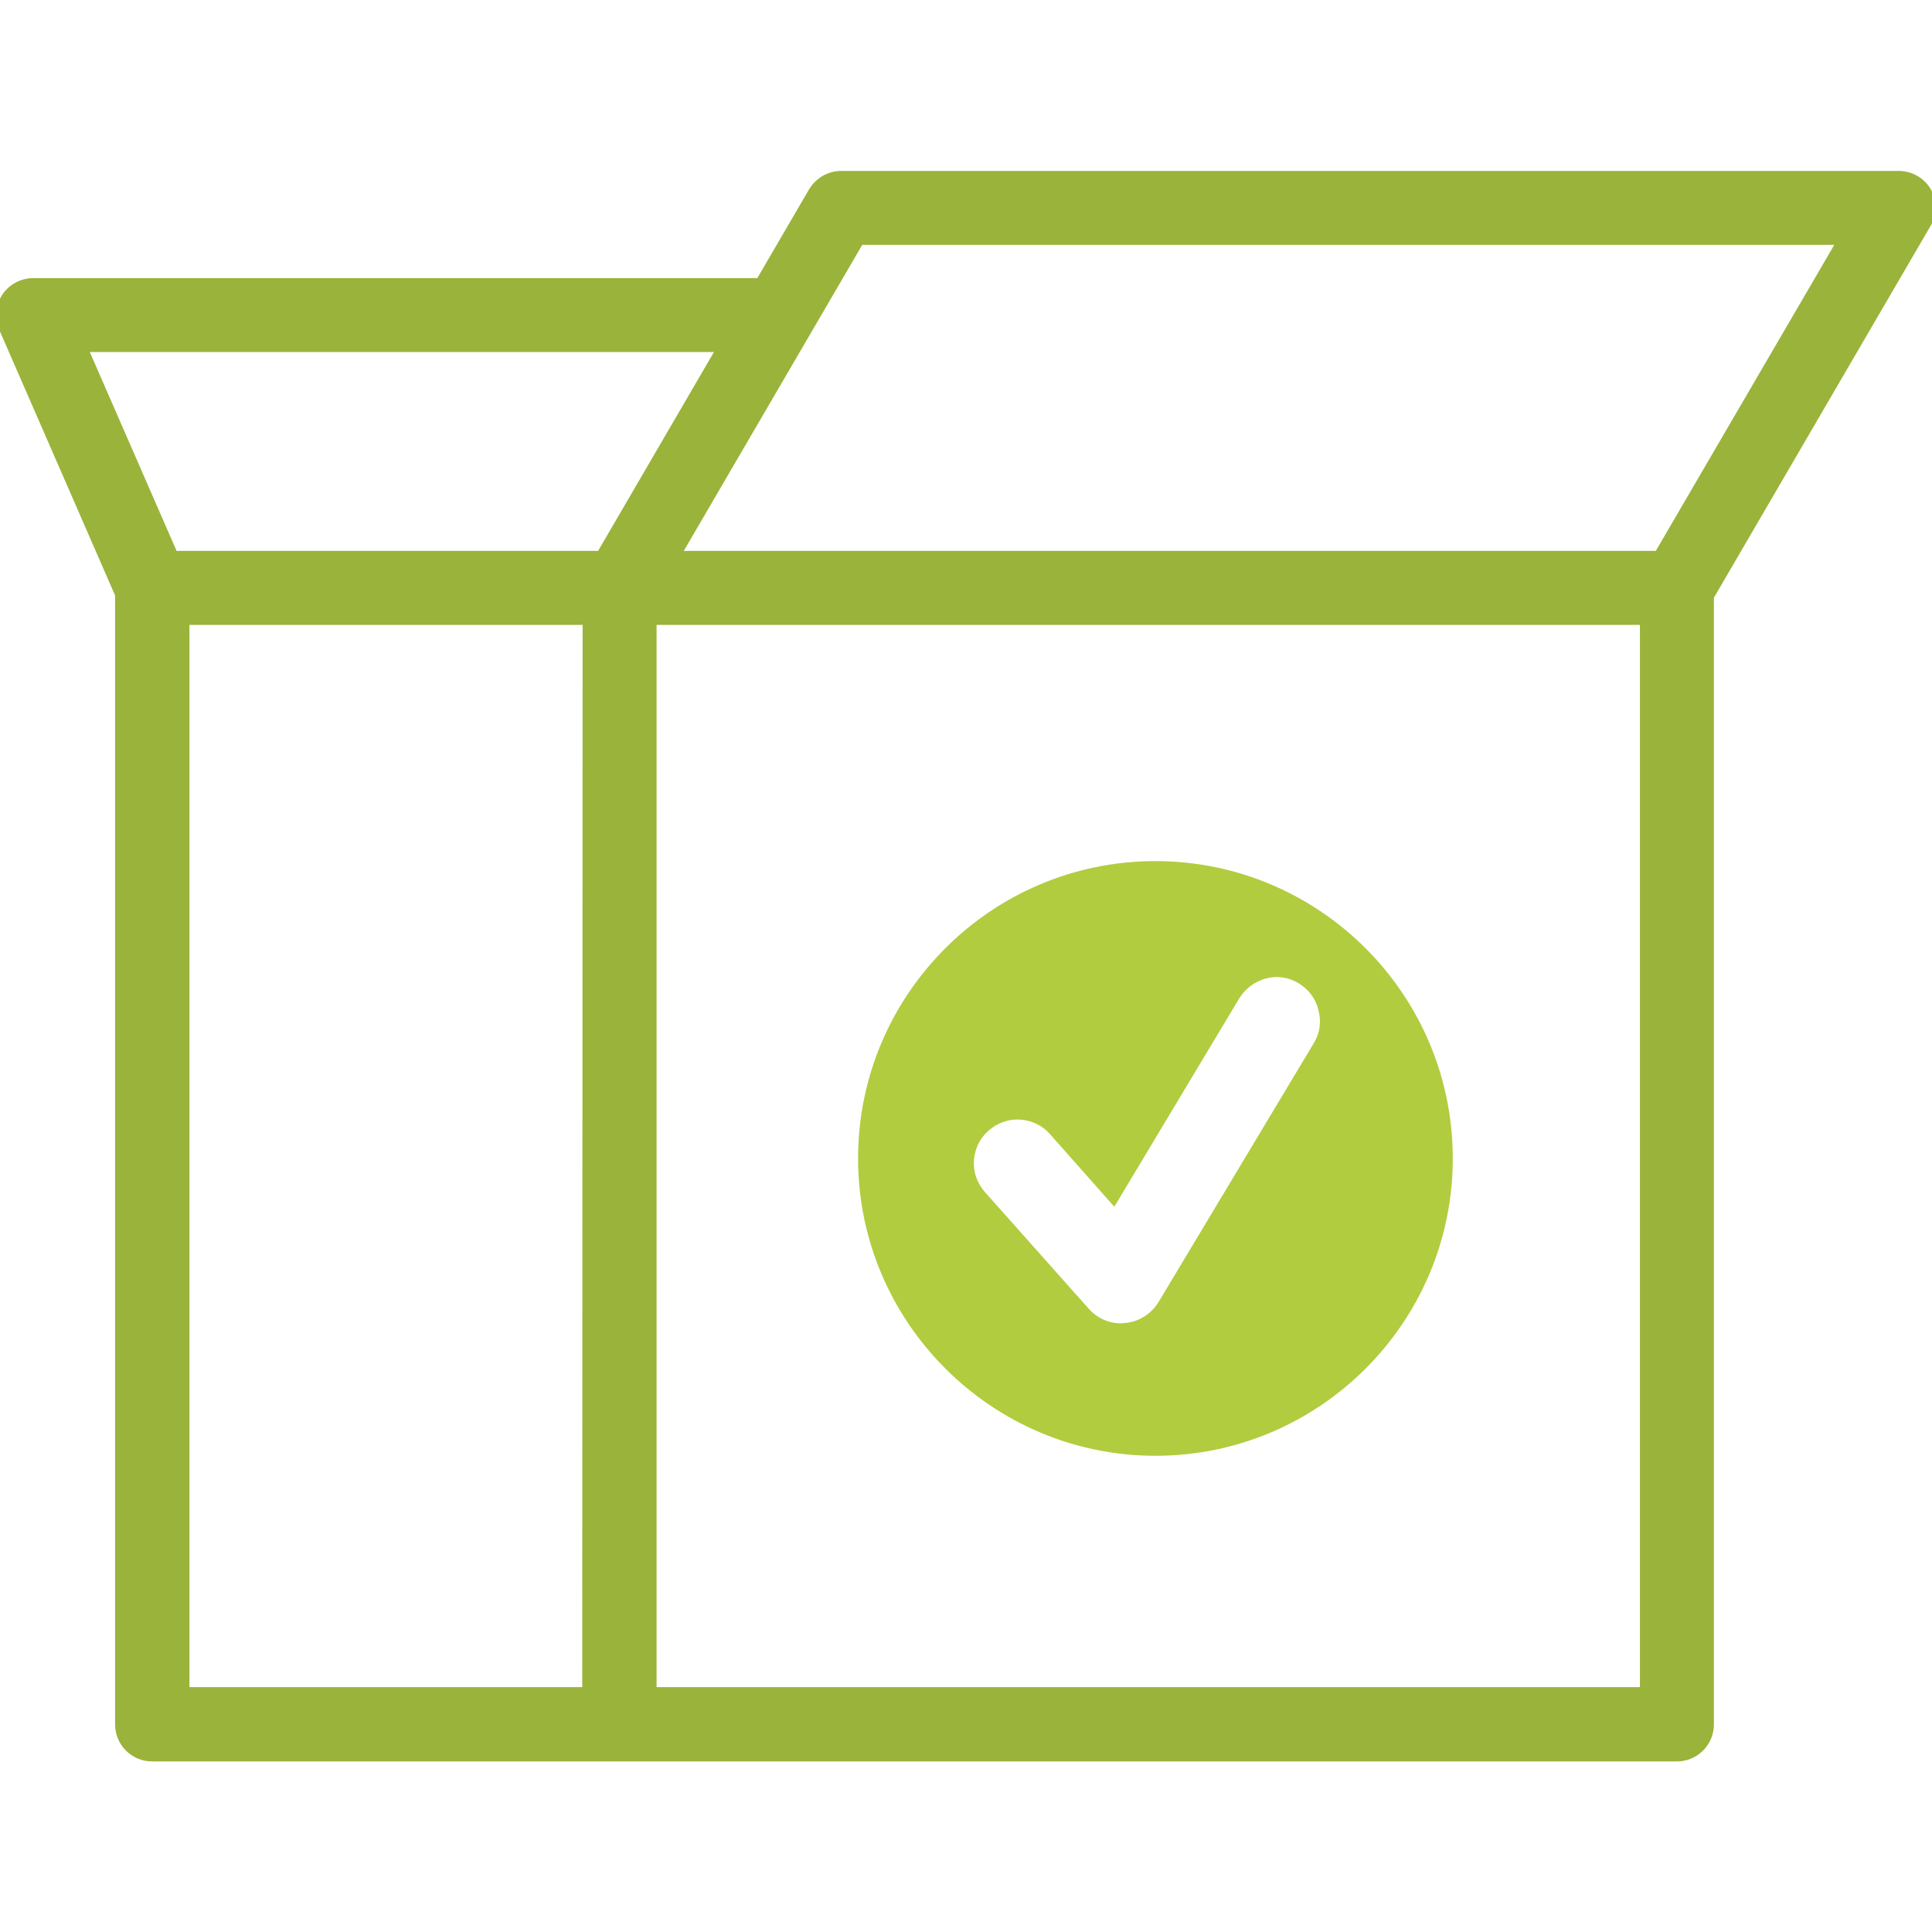
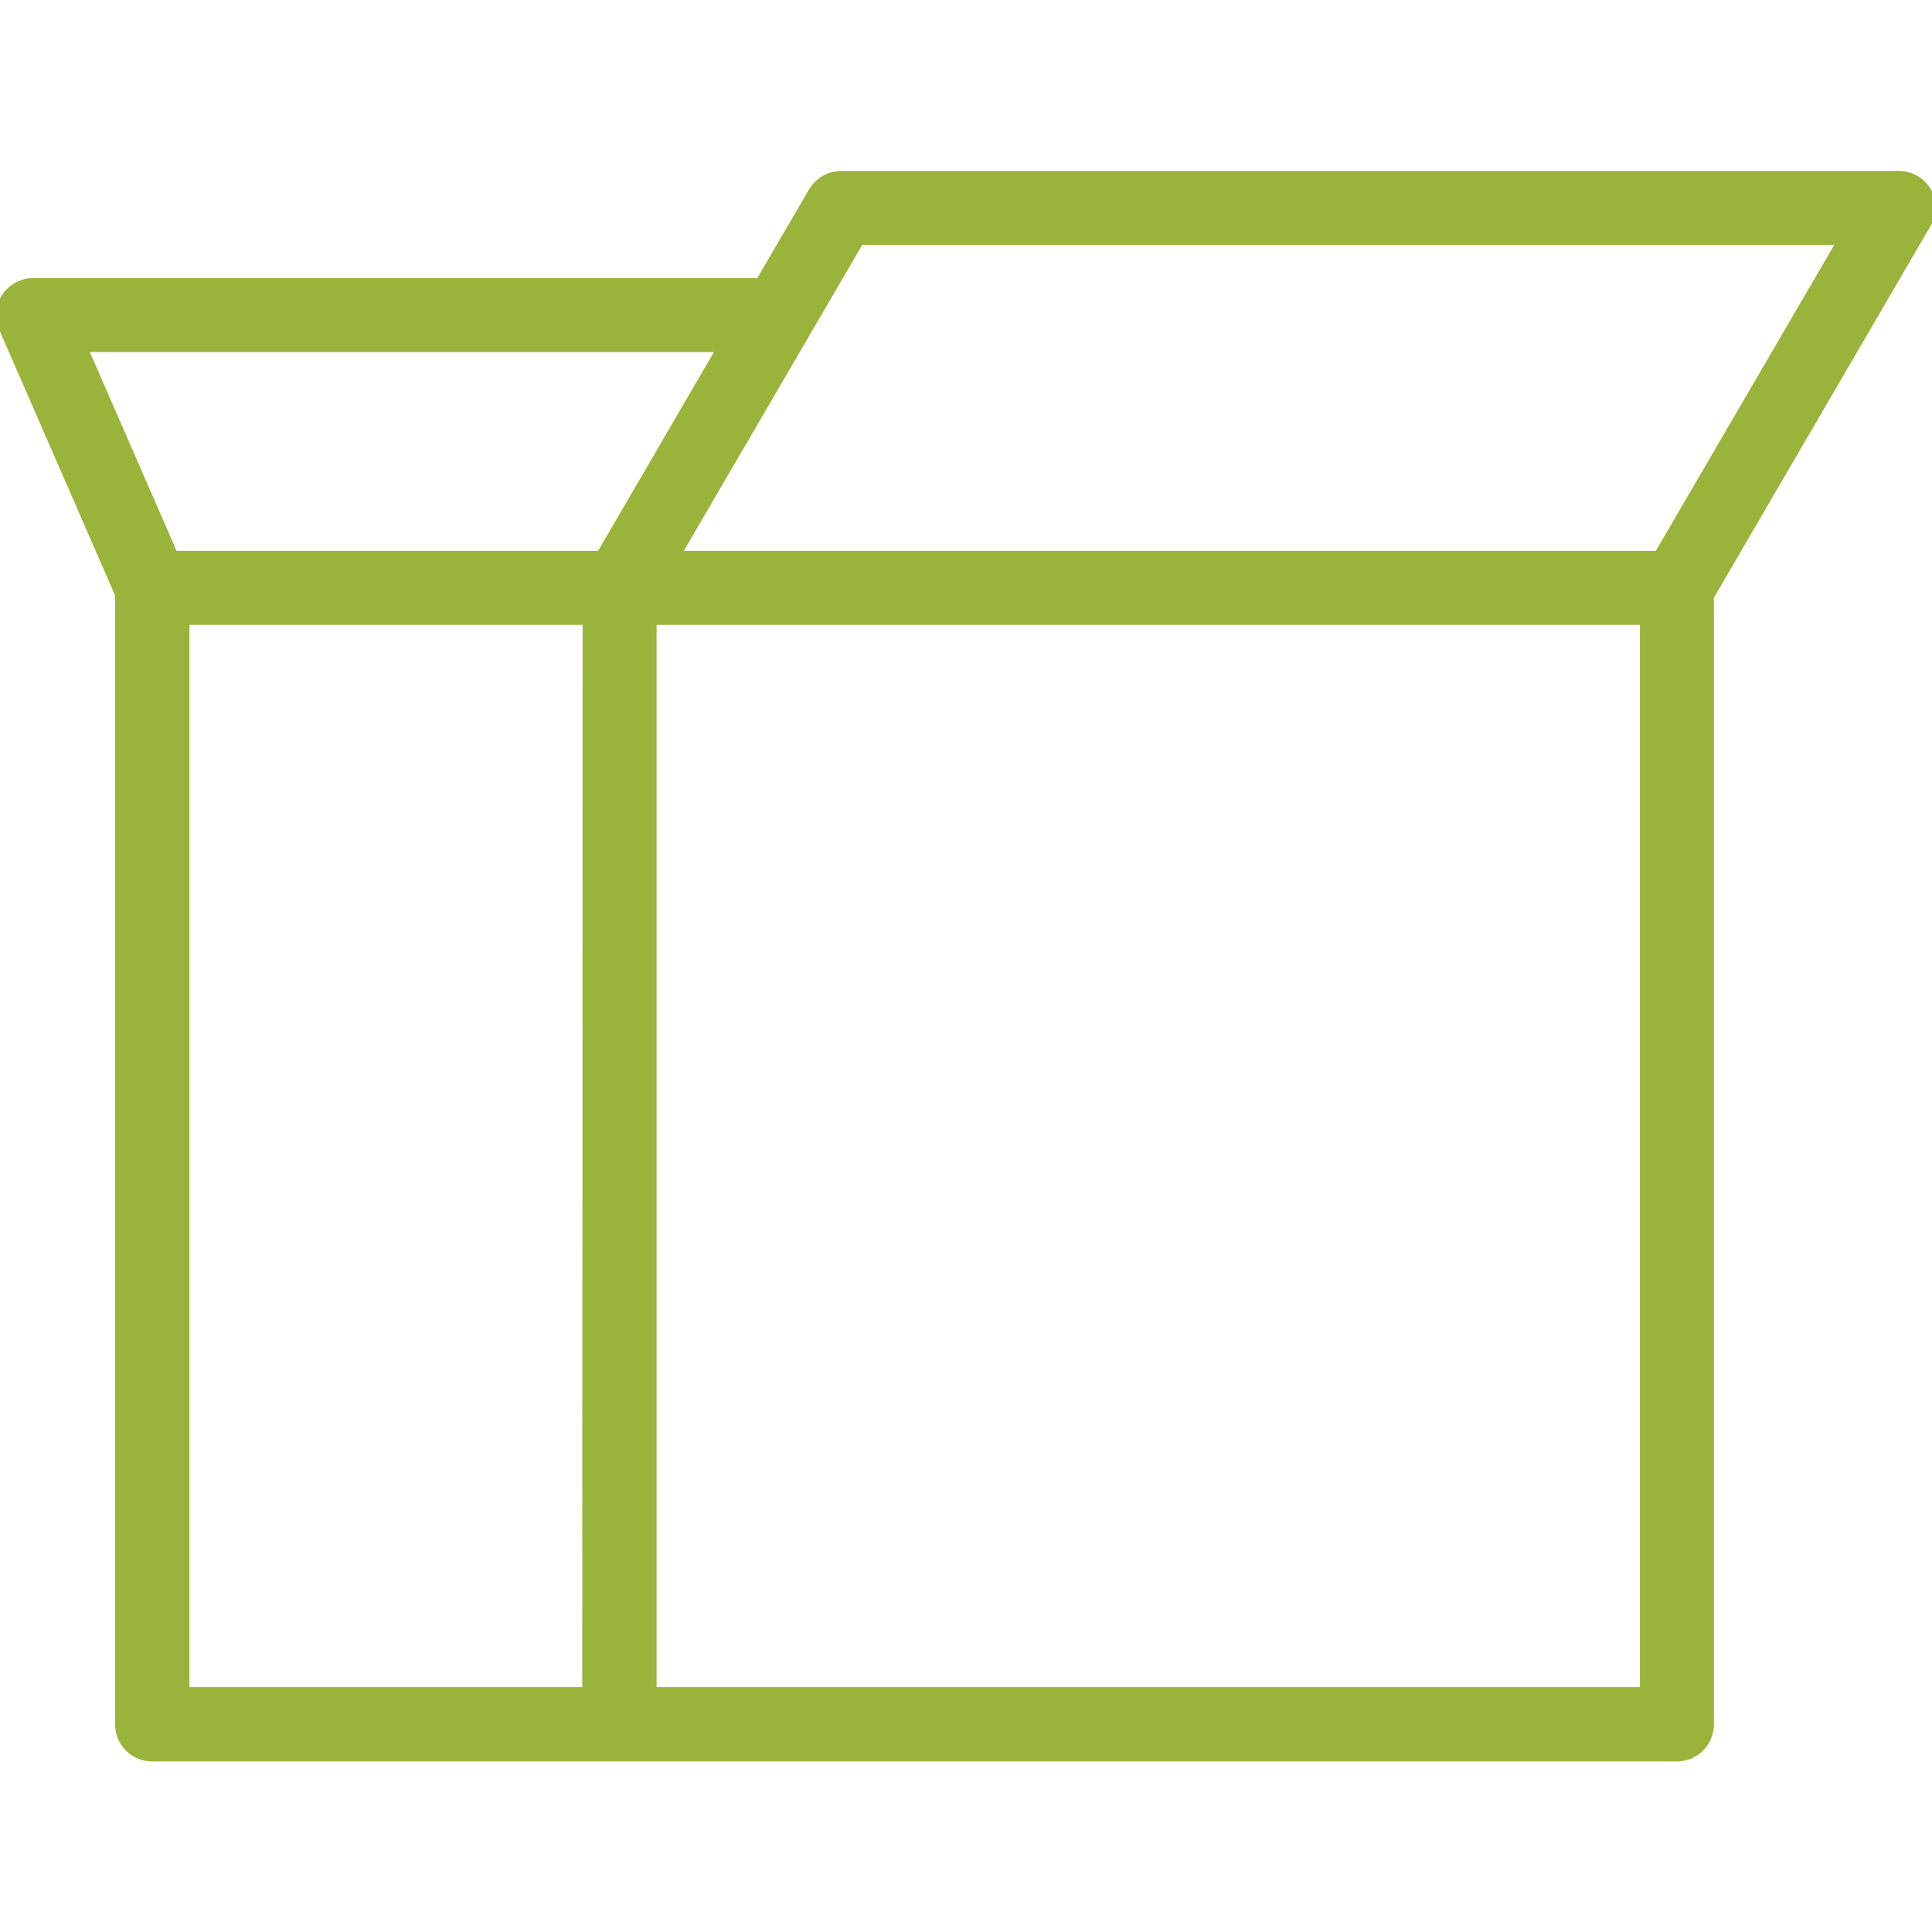
<svg xmlns="http://www.w3.org/2000/svg" version="1.1" id="Layer_1" x="0px" y="0px" viewBox="-49 141 512 512" style="enable-background:new -49 141 512 512;" xml:space="preserve">
  <style type="text/css">
	.st0{fill:#9AB33A;}
	.st1{fill:#B1CC3E;}
</style>
  <path class="st0" d="M462.7,191.2L462.7,191.2c-1.7-3-5-4.9-8.5-4.9H173.9c-3.5,0-6.7,1.9-8.5,4.9l-13.7,23.5H-40.2  c-3.3,0-6.4,1.7-8.2,4.4c-1.8,2.8-2.1,6.3-0.8,9.3l30.7,70.4V598c0,5.4,4.4,9.8,9.8,9.8h404.1c5.4,0,9.8-4.4,9.8-9.8V299.4  l57.4-98.5C464.4,198,464.4,194.2,462.7,191.2z M105.3,588.1H1.2V306.6h104.2L105.3,588.1z M140.2,234.3L109.5,287H-2.2l-23-52.7  H140.2z M437.1,205.9L389.8,287H132.2l47.3-81.1H437.1z M385.6,306.6v281.5H125l0-281.5H385.6z" />
-   <path class="st1" d="M257.2,369.2c-43.5,0-78.8,35.4-78.8,78.8s35.4,78.8,78.8,78.8S336,491.5,336,448S300.6,369.2,257.2,369.2z   M299.2,417.4L258,486.1c-1.9,3.1-5.2,5.2-8.8,5.5c-0.3,0-0.7,0.1-1.1,0.1c-3.3,0-6.4-1.4-8.6-3.9L212,456.9c-2-2.3-3.1-5.2-2.9-8.3  c0.2-3.1,1.5-5.9,3.9-8c2.3-2,5.3-3.1,8.3-2.9c3.1,0.2,5.9,1.5,8,3.9l17,19.2l33.1-55.2c1.6-2.6,4.1-4.5,7.1-5.3  c3-0.8,6.1-0.3,8.7,1.3c2.6,1.6,4.5,4.1,5.2,7.1C301.2,411.7,300.8,414.8,299.2,417.4z" />
</svg>